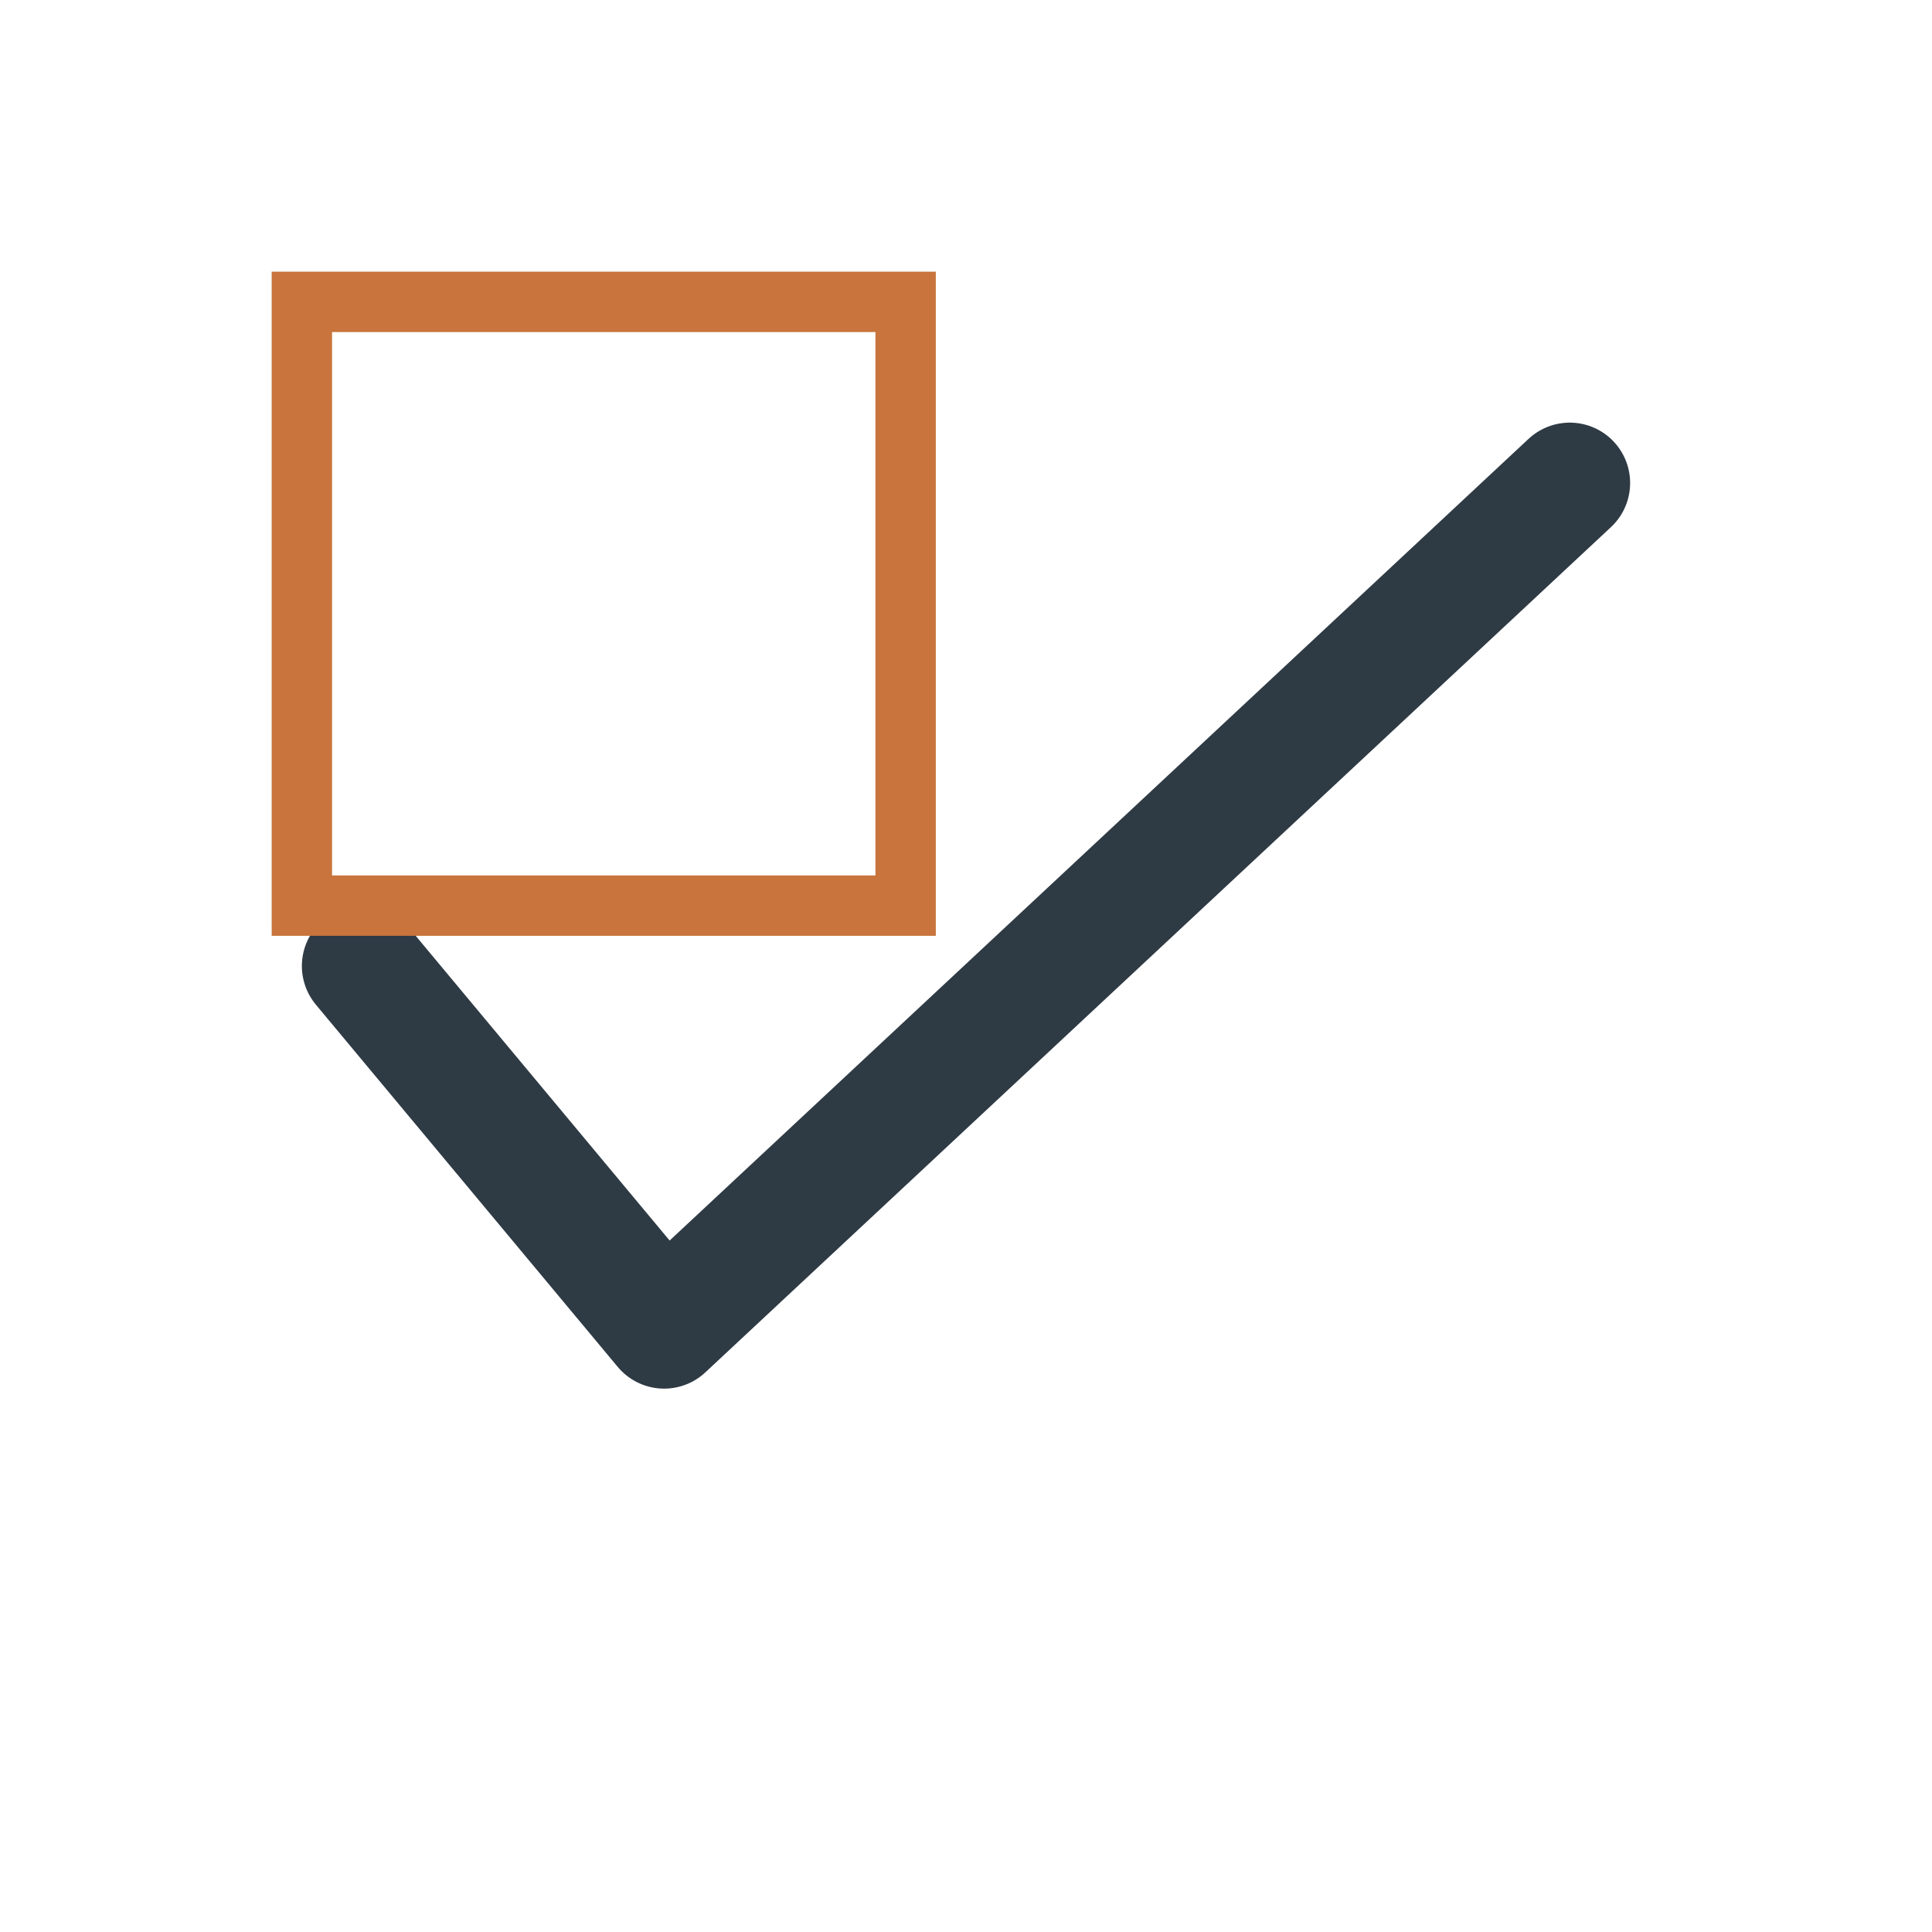
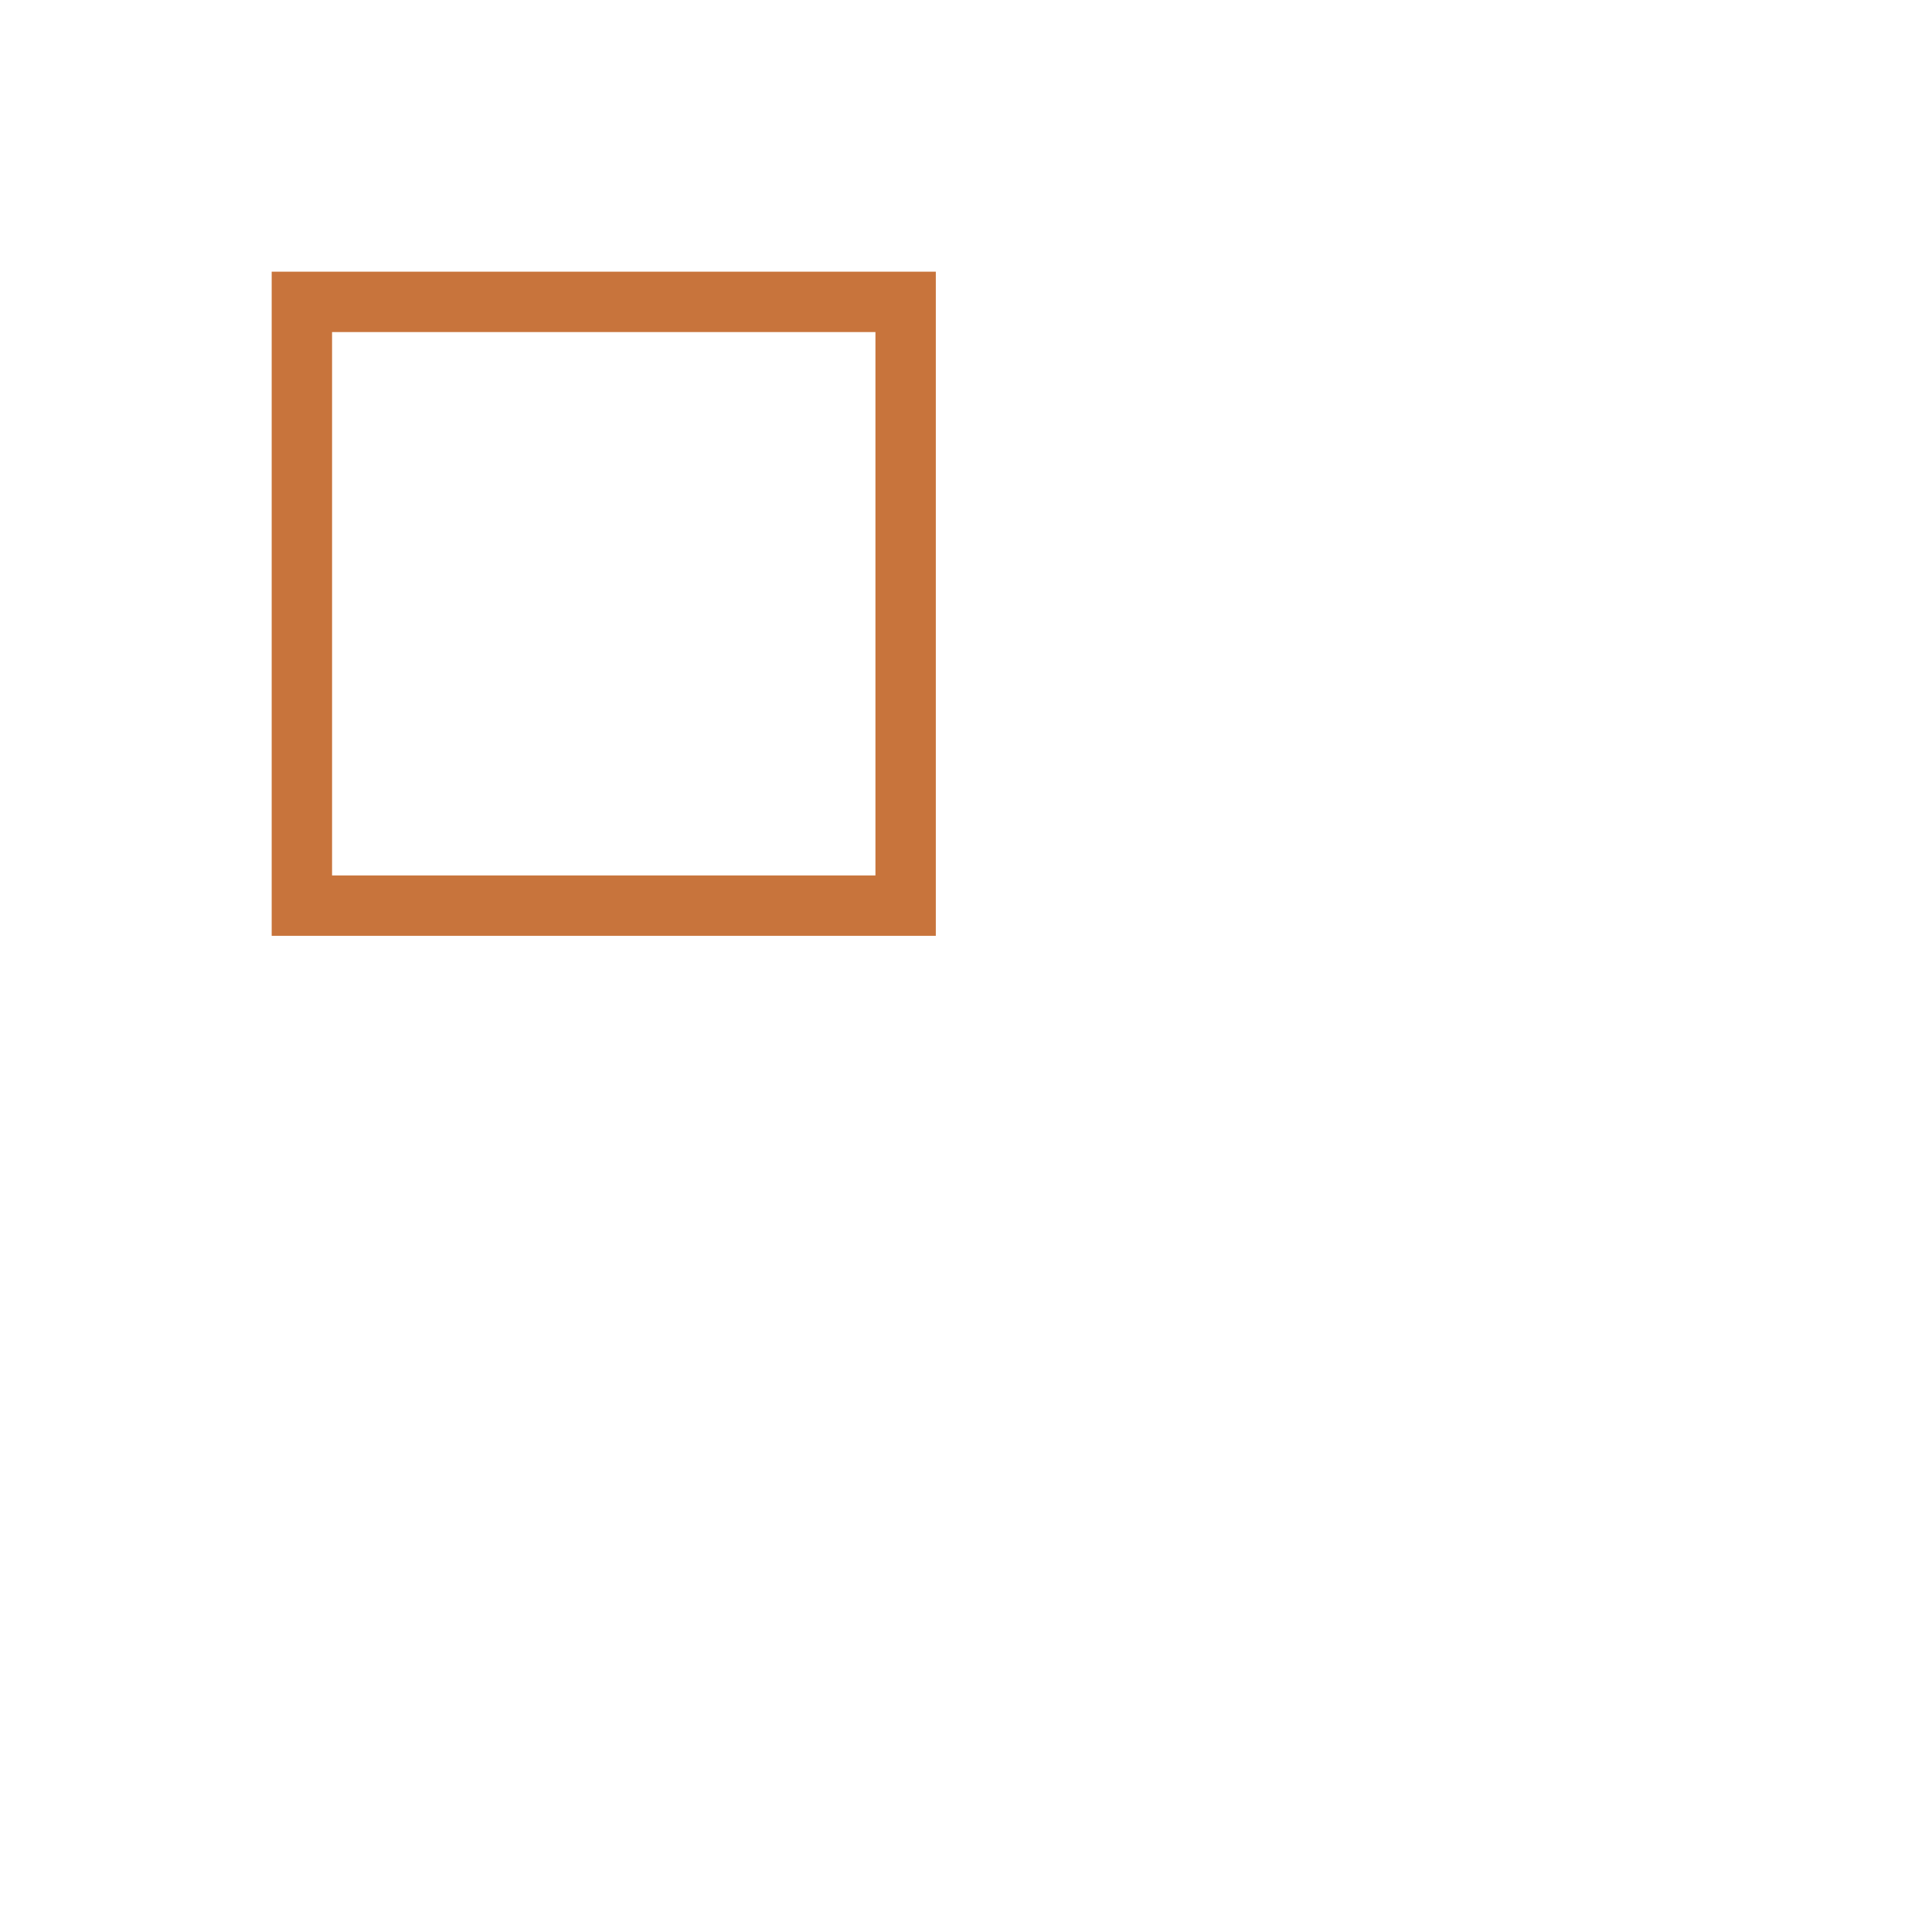
<svg xmlns="http://www.w3.org/2000/svg" width="32" height="32" viewBox="0 0 32 32">
-   <path d="M6 16l5 6 15-14" fill="none" stroke="#2E3A44" stroke-width="2" stroke-linecap="round" stroke-linejoin="round" />
  <path d="M5 5h10v10H5z" fill="none" stroke="#C8743C" />
</svg>